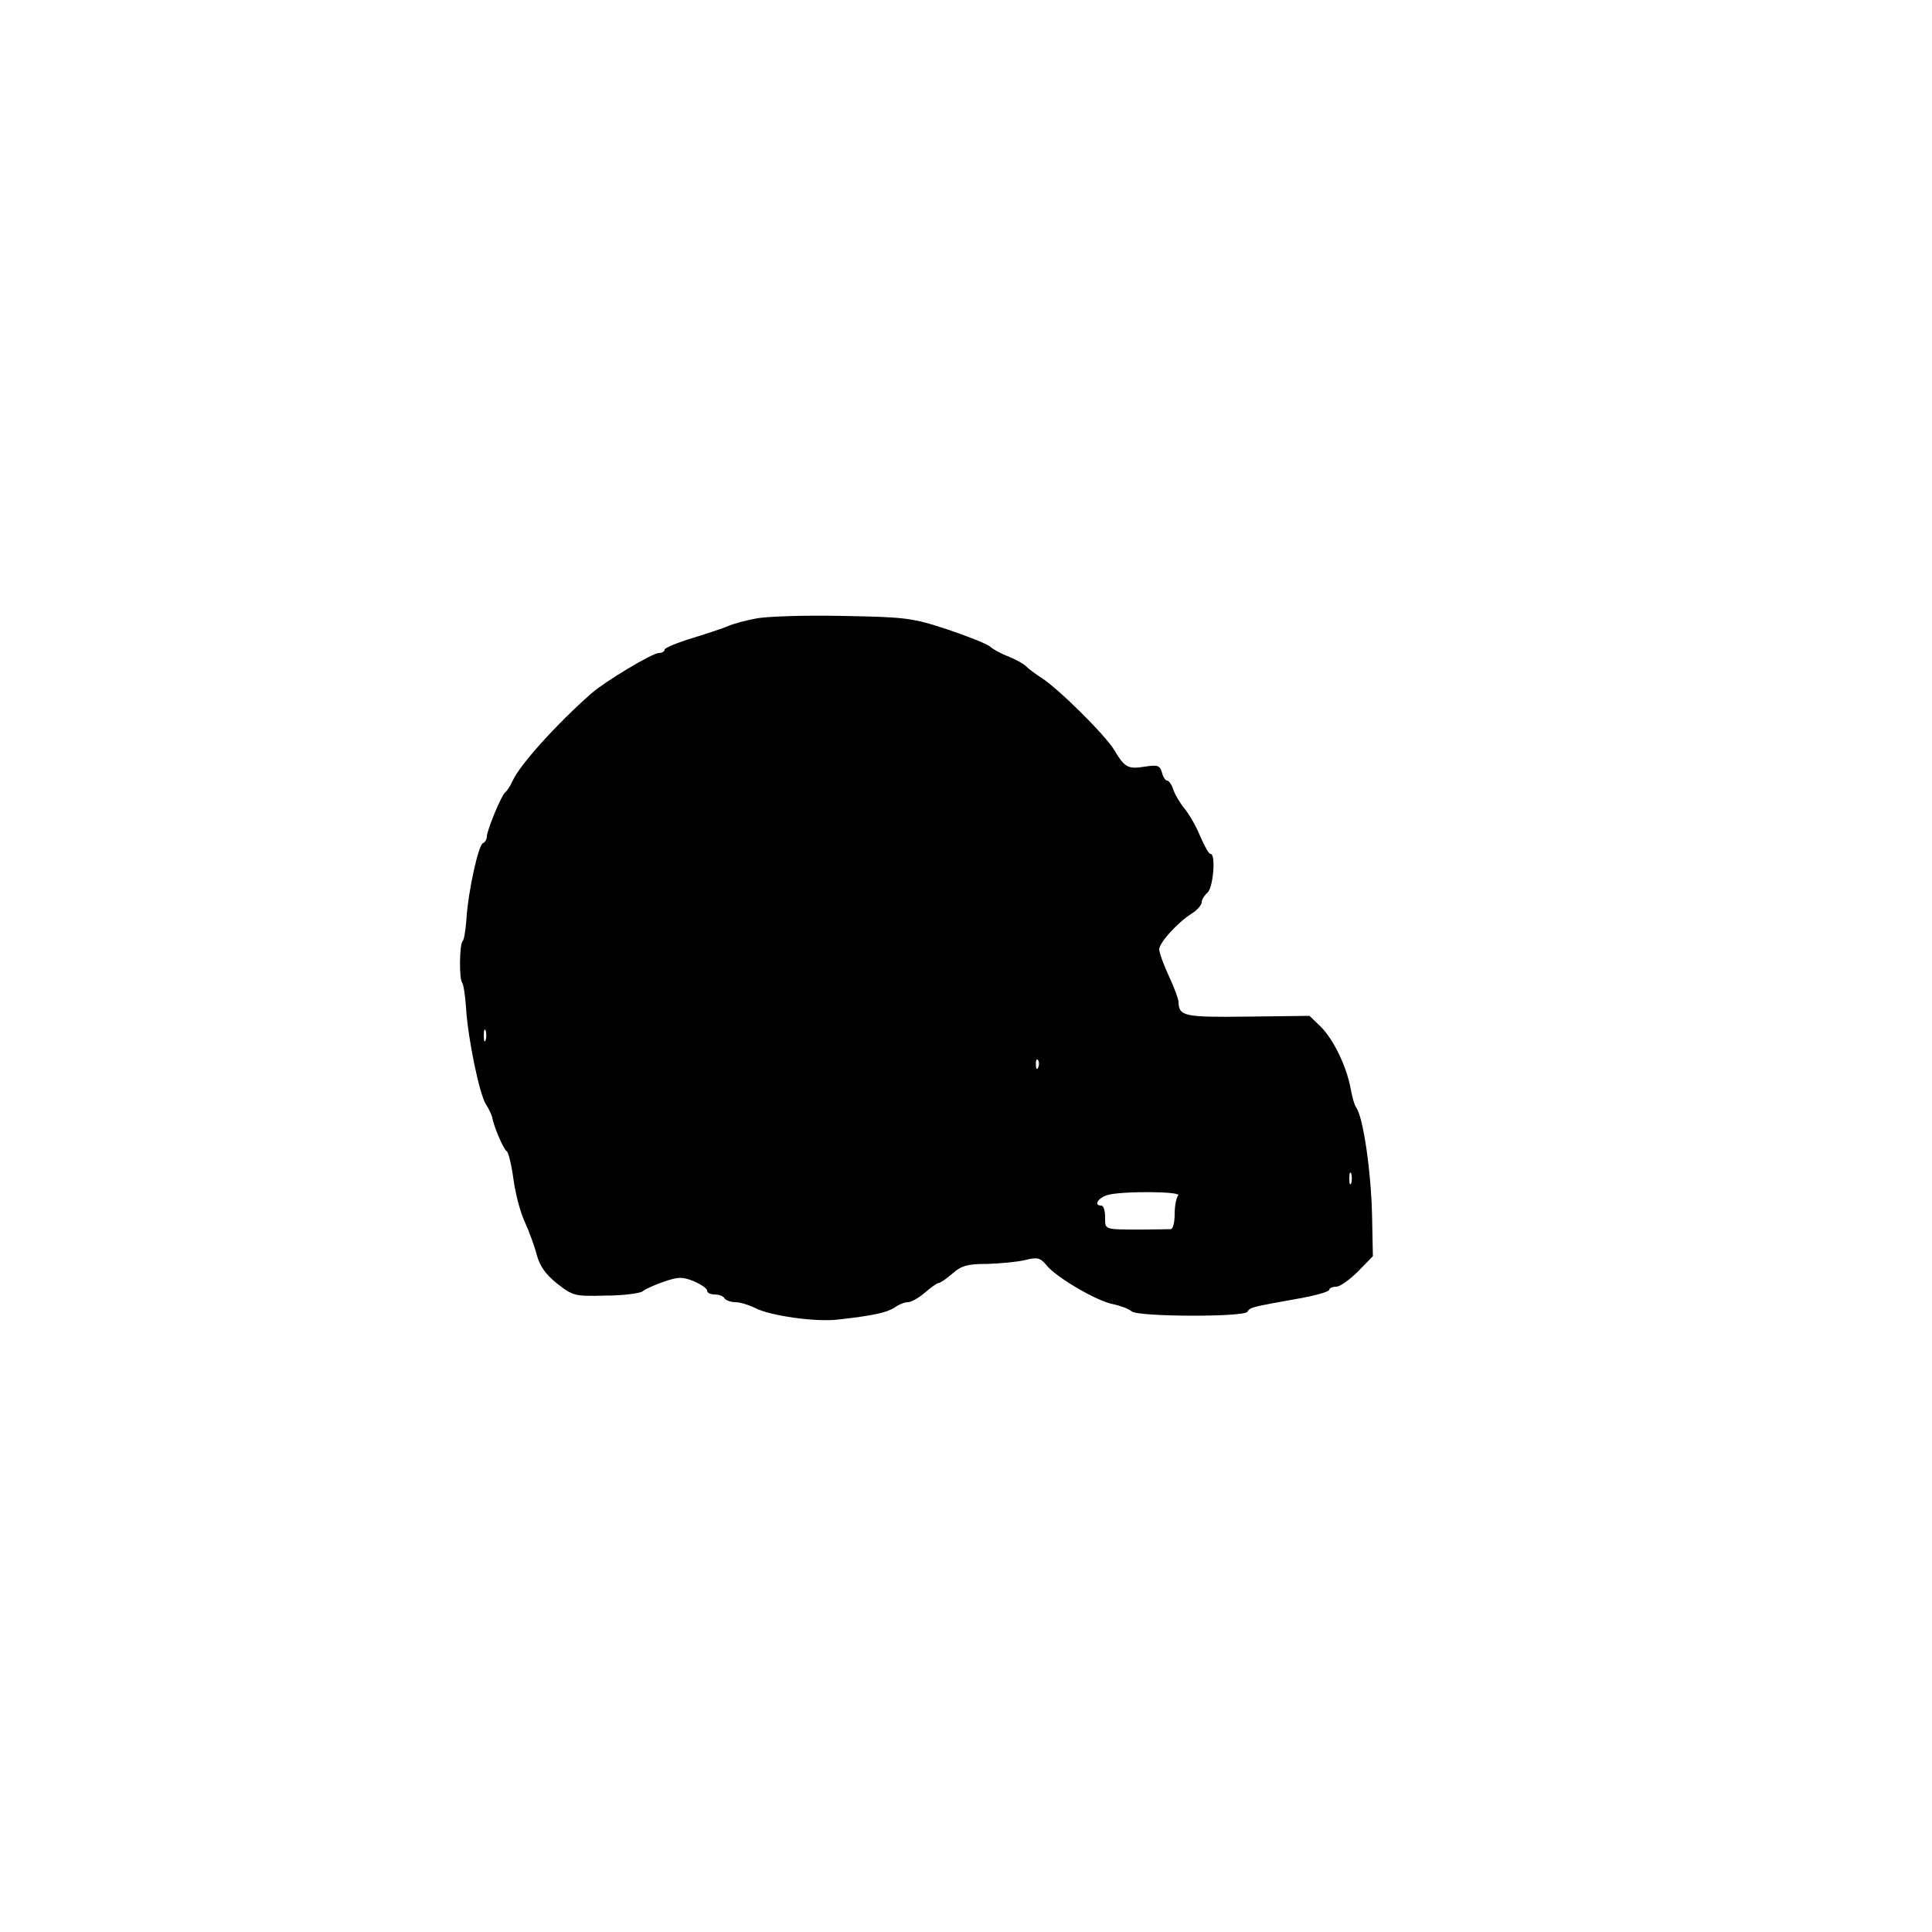
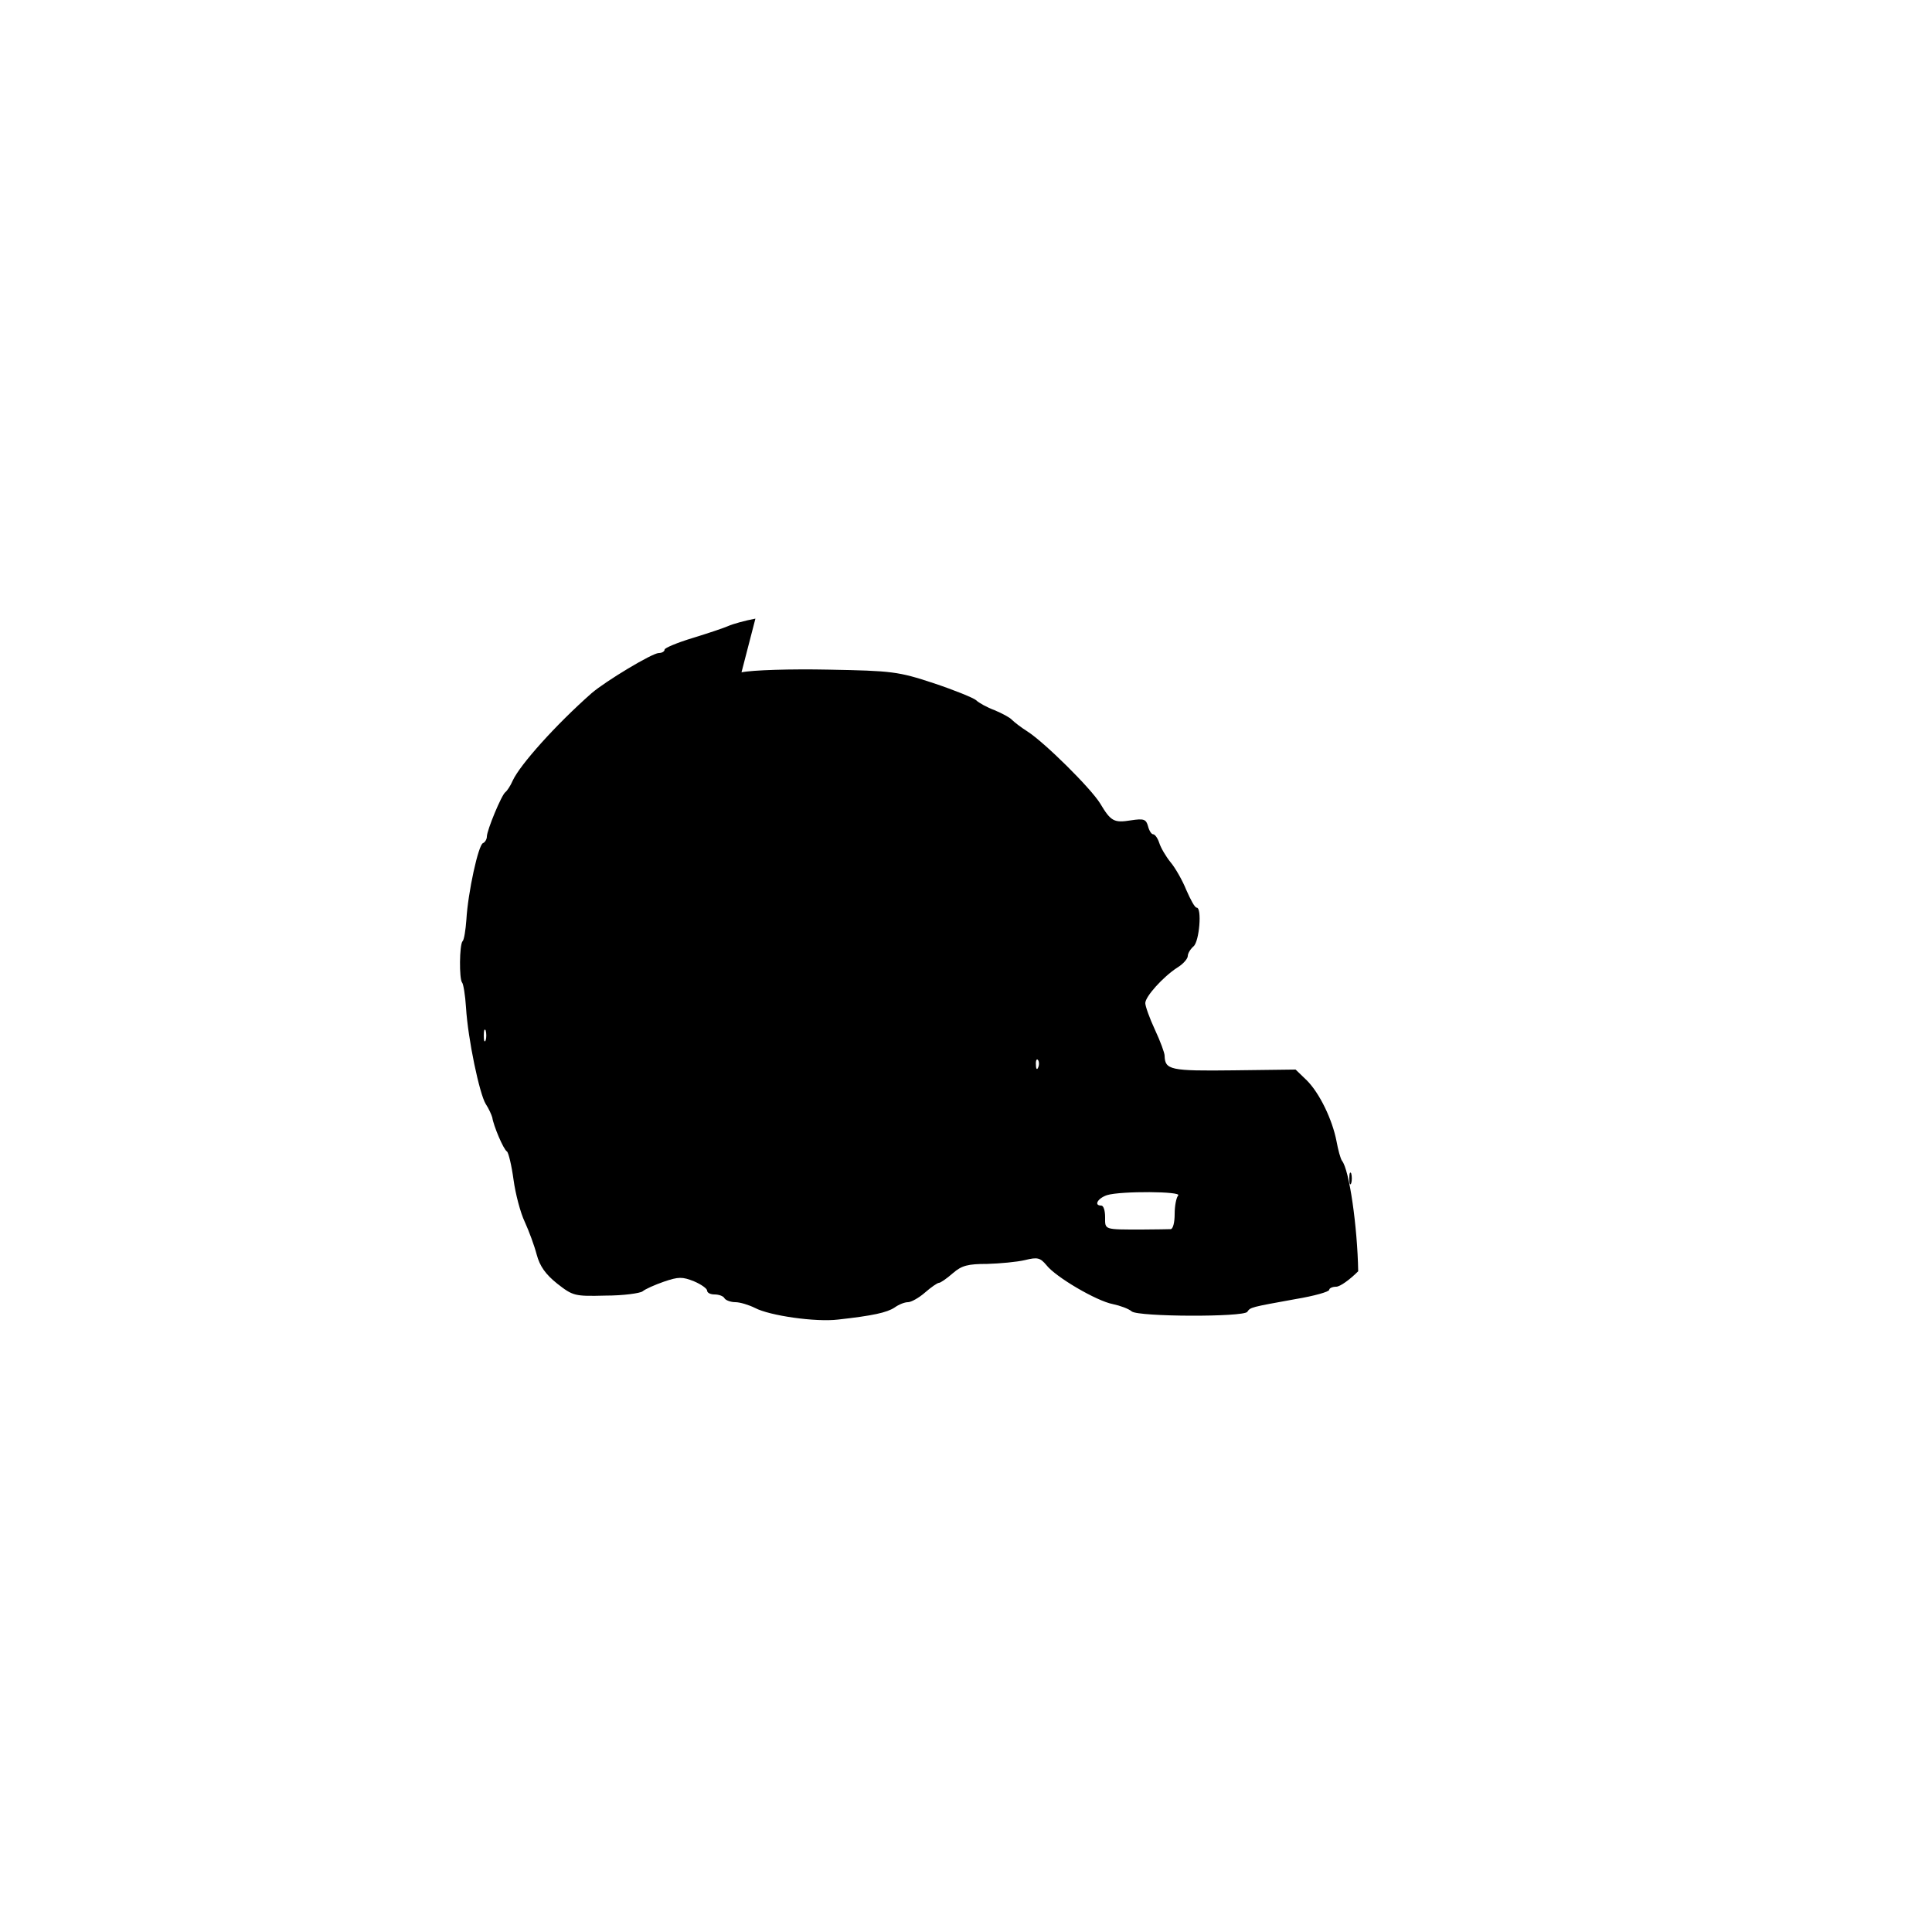
<svg xmlns="http://www.w3.org/2000/svg" version="1.0" width="500" height="500" viewBox="0 0 500 500" preserveAspectRatio="xMidYMid meet">
  <g transform="translate(0,500) scale(0.1,-0.1)" fill="#000000" stroke="none">
-     <path d="M1955 3399 c-27 -5 -59 -14 -70 -19 -11 -5 -53 -19 -92 -31 -40 -12 -73 -26 -73 -30 0 -5 -7 -9 -15 -9 -17 0 -138 -73 -174 -104 -93 -82 -185 -185 -204 -226 -6 -14 -15 -27 -19 -30 -10 -7 -48 -99 -48 -115 0 -7 -5 -15 -10 -17 -12 -4 -39 -128 -43 -198 -2 -27 -6 -53 -10 -56 -8 -9 -9 -98 -1 -107 3 -3 8 -32 10 -64 5 -83 35 -224 51 -250 8 -12 15 -28 17 -35 3 -21 29 -83 38 -88 4 -3 12 -36 17 -73 5 -37 18 -86 29 -109 11 -24 25 -62 31 -85 8 -30 23 -51 53 -75 41 -32 45 -33 125 -31 46 0 89 6 96 11 7 6 32 17 55 25 38 13 48 13 78 1 19 -8 34 -19 34 -24 0 -6 9 -10 19 -10 11 0 23 -4 26 -10 3 -5 16 -10 28 -10 12 0 35 -7 51 -15 38 -20 157 -37 215 -30 90 10 126 18 146 31 11 8 26 14 35 14 8 0 28 11 44 25 16 14 32 25 36 25 4 0 20 11 36 25 23 20 39 24 89 24 33 1 77 5 98 10 32 8 39 6 55 -13 24 -31 130 -93 172 -101 19 -4 41 -12 49 -19 18 -14 289 -15 299 -1 8 12 9 12 125 33 48 8 87 19 87 24 0 4 8 8 18 8 10 0 35 18 57 40 l38 39 -2 100 c-2 115 -23 263 -42 286 -4 6 -10 28 -14 50 -11 57 -44 125 -77 158 l-29 28 -160 -2 c-165 -2 -178 1 -179 38 0 7 -11 37 -25 67 -14 30 -25 61 -25 69 0 17 46 68 83 92 15 9 27 23 27 30 0 7 7 18 15 25 15 13 22 100 8 100 -5 0 -16 21 -27 46 -10 25 -29 58 -41 72 -12 15 -25 37 -29 50 -4 12 -11 22 -16 22 -4 0 -10 9 -13 21 -5 18 -11 20 -44 15 -44 -7 -52 -3 -80 44 -25 40 -143 157 -188 186 -16 10 -34 24 -40 30 -5 6 -26 17 -45 25 -19 7 -41 19 -48 26 -7 6 -56 26 -110 44 -91 30 -107 32 -272 35 -96 2 -197 -1 -225 -7z m-698 -1091 c-3 -7 -5 -2 -5 12 0 14 2 19 5 13 2 -7 2 -19 0 -25z m1430 -70 c-3 -8 -6 -5 -6 6 -1 11 2 17 5 13 3 -3 4 -12 1 -19z m810 -300 c-3 -7 -5 -2 -5 12 0 14 2 19 5 13 2 -7 2 -19 0 -25z m-448 -32 c-5 -6 -9 -27 -9 -48 0 -21 -4 -38 -10 -39 -5 0 -39 -1 -75 -1 -99 0 -95 -1 -95 32 0 17 -4 30 -10 30 -20 0 -9 19 15 27 35 11 196 10 184 -1z" />
+     <path d="M1955 3399 c-27 -5 -59 -14 -70 -19 -11 -5 -53 -19 -92 -31 -40 -12 -73 -26 -73 -30 0 -5 -7 -9 -15 -9 -17 0 -138 -73 -174 -104 -93 -82 -185 -185 -204 -226 -6 -14 -15 -27 -19 -30 -10 -7 -48 -99 -48 -115 0 -7 -5 -15 -10 -17 -12 -4 -39 -128 -43 -198 -2 -27 -6 -53 -10 -56 -8 -9 -9 -98 -1 -107 3 -3 8 -32 10 -64 5 -83 35 -224 51 -250 8 -12 15 -28 17 -35 3 -21 29 -83 38 -88 4 -3 12 -36 17 -73 5 -37 18 -86 29 -109 11 -24 25 -62 31 -85 8 -30 23 -51 53 -75 41 -32 45 -33 125 -31 46 0 89 6 96 11 7 6 32 17 55 25 38 13 48 13 78 1 19 -8 34 -19 34 -24 0 -6 9 -10 19 -10 11 0 23 -4 26 -10 3 -5 16 -10 28 -10 12 0 35 -7 51 -15 38 -20 157 -37 215 -30 90 10 126 18 146 31 11 8 26 14 35 14 8 0 28 11 44 25 16 14 32 25 36 25 4 0 20 11 36 25 23 20 39 24 89 24 33 1 77 5 98 10 32 8 39 6 55 -13 24 -31 130 -93 172 -101 19 -4 41 -12 49 -19 18 -14 289 -15 299 -1 8 12 9 12 125 33 48 8 87 19 87 24 0 4 8 8 18 8 10 0 35 18 57 40 c-2 115 -23 263 -42 286 -4 6 -10 28 -14 50 -11 57 -44 125 -77 158 l-29 28 -160 -2 c-165 -2 -178 1 -179 38 0 7 -11 37 -25 67 -14 30 -25 61 -25 69 0 17 46 68 83 92 15 9 27 23 27 30 0 7 7 18 15 25 15 13 22 100 8 100 -5 0 -16 21 -27 46 -10 25 -29 58 -41 72 -12 15 -25 37 -29 50 -4 12 -11 22 -16 22 -4 0 -10 9 -13 21 -5 18 -11 20 -44 15 -44 -7 -52 -3 -80 44 -25 40 -143 157 -188 186 -16 10 -34 24 -40 30 -5 6 -26 17 -45 25 -19 7 -41 19 -48 26 -7 6 -56 26 -110 44 -91 30 -107 32 -272 35 -96 2 -197 -1 -225 -7z m-698 -1091 c-3 -7 -5 -2 -5 12 0 14 2 19 5 13 2 -7 2 -19 0 -25z m1430 -70 c-3 -8 -6 -5 -6 6 -1 11 2 17 5 13 3 -3 4 -12 1 -19z m810 -300 c-3 -7 -5 -2 -5 12 0 14 2 19 5 13 2 -7 2 -19 0 -25z m-448 -32 c-5 -6 -9 -27 -9 -48 0 -21 -4 -38 -10 -39 -5 0 -39 -1 -75 -1 -99 0 -95 -1 -95 32 0 17 -4 30 -10 30 -20 0 -9 19 15 27 35 11 196 10 184 -1z" />
  </g>
</svg>